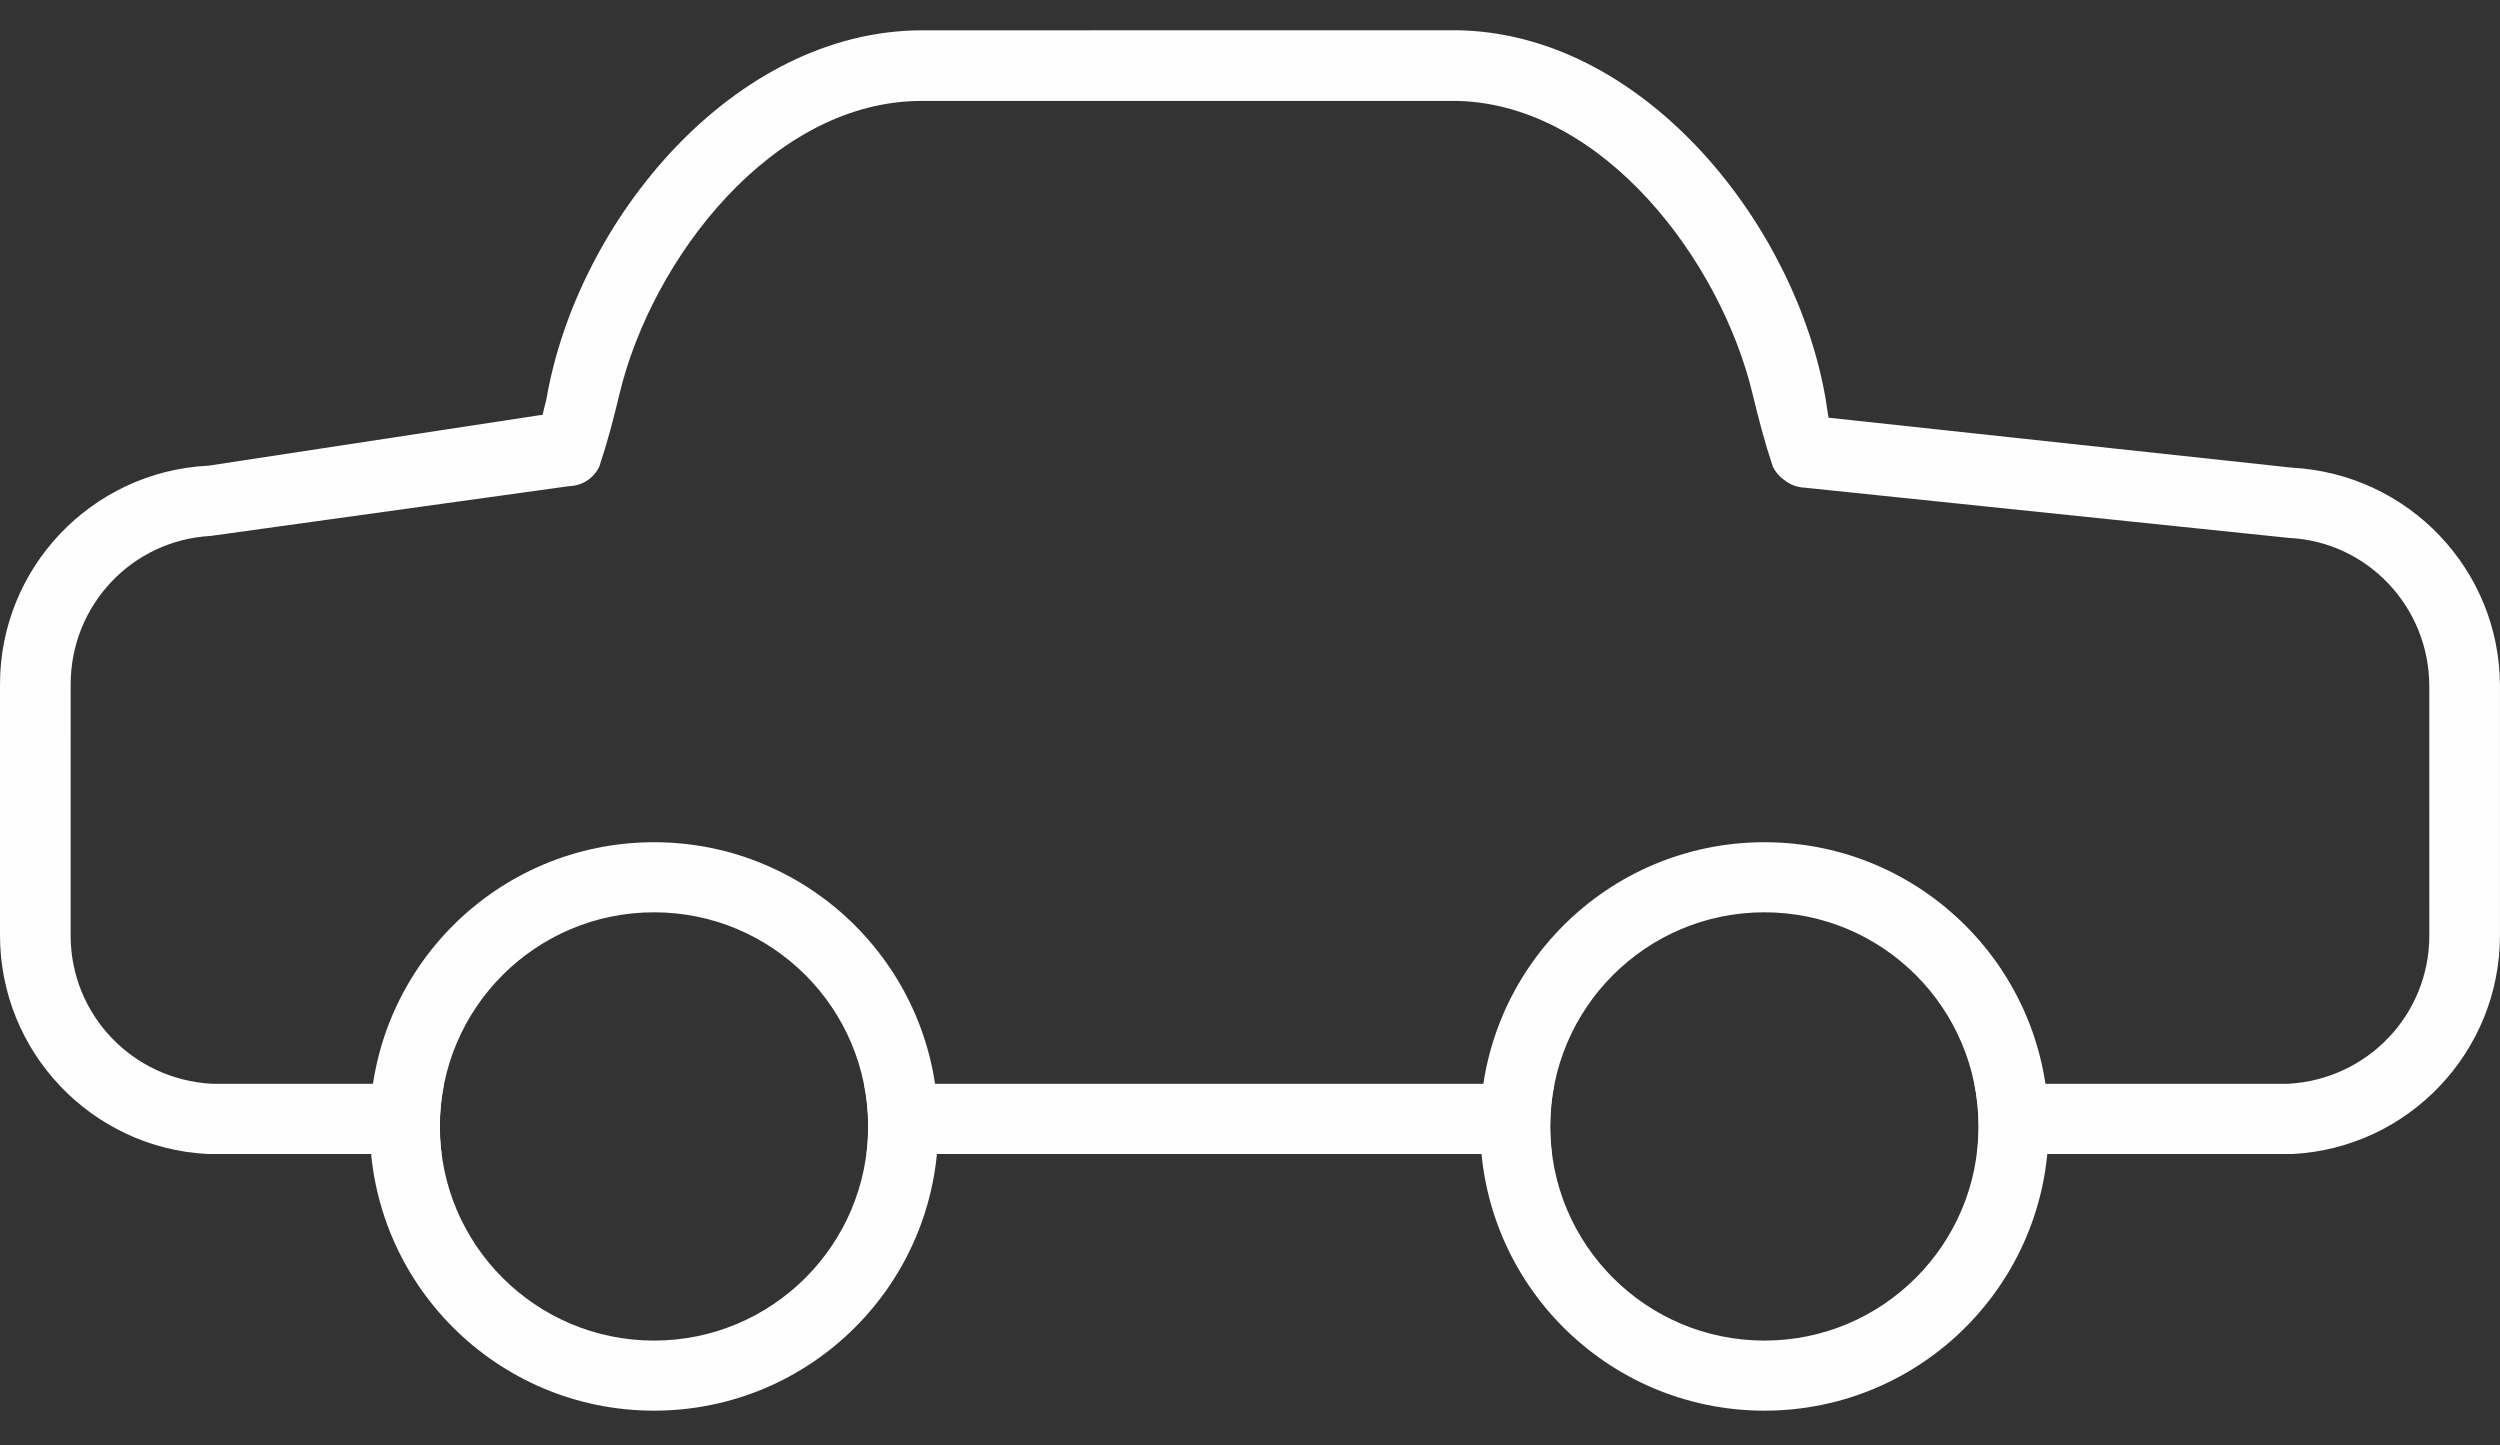
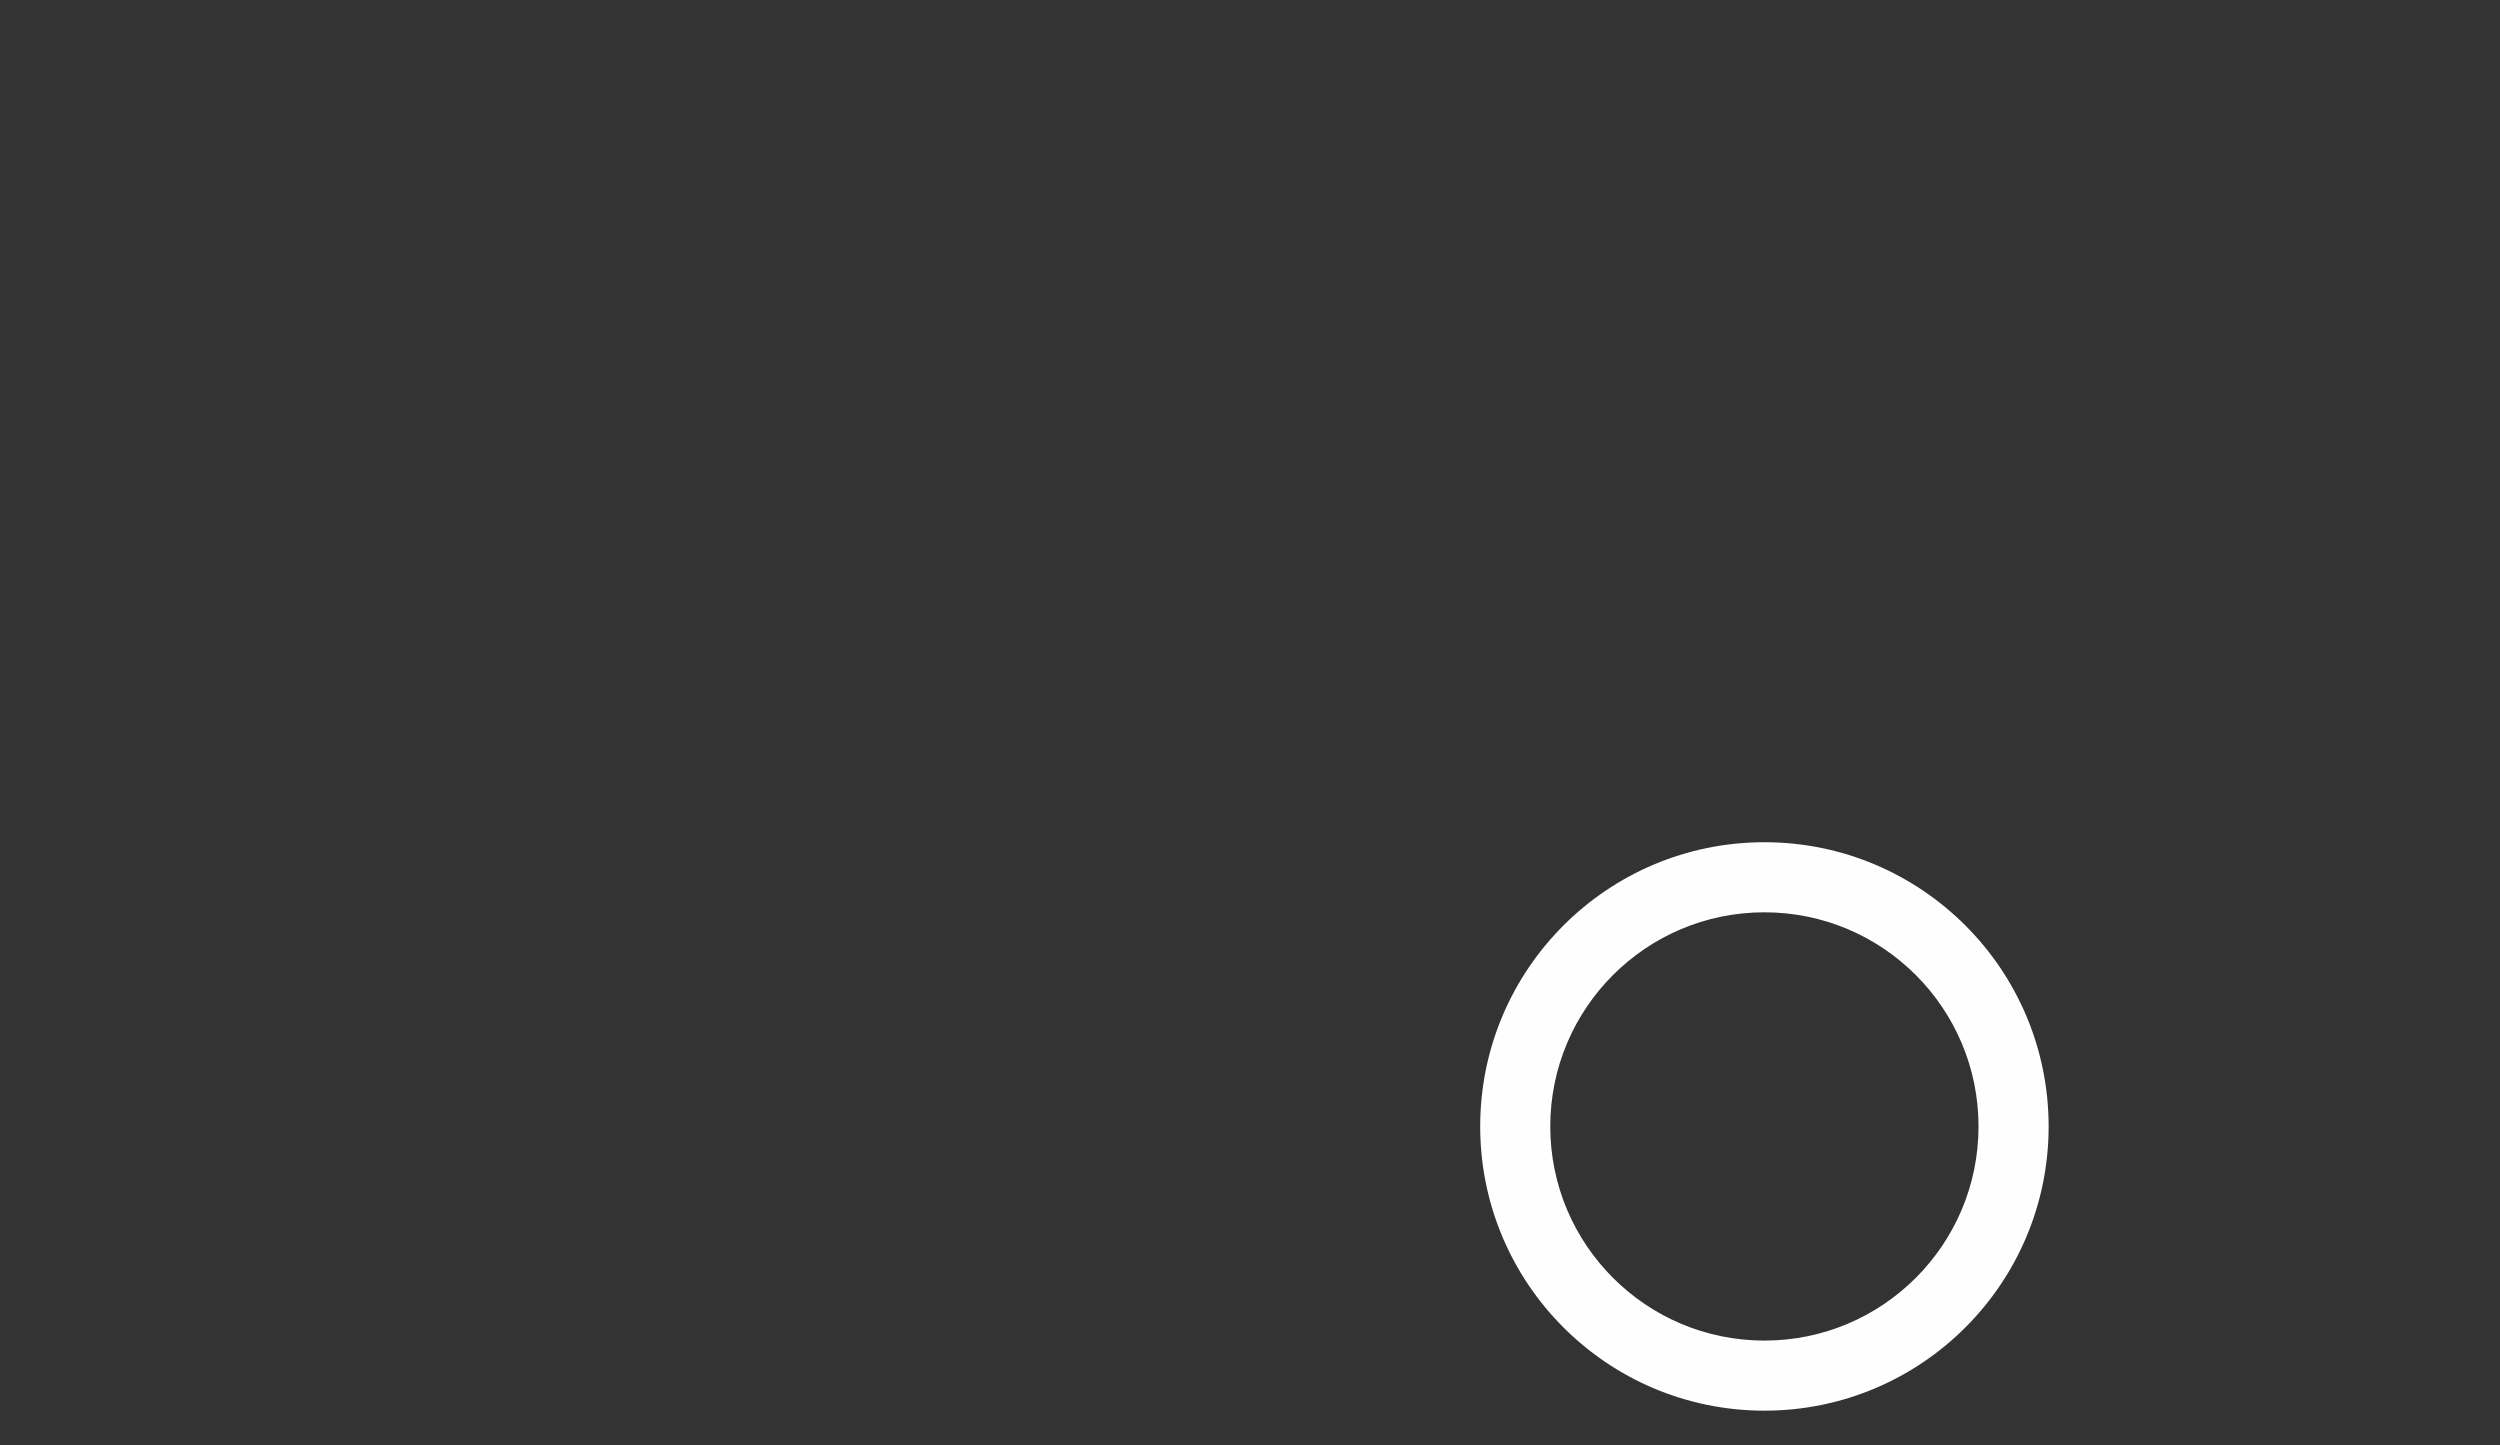
<svg xmlns="http://www.w3.org/2000/svg" width="64" height="37" viewBox="0 0 64 37" fill="none">
  <rect x="0" y="0" width="64" height="37" fill="#333333" stroke="none" />
  <path fill-rule="evenodd" clip-rule="evenodd" d="M45.169 21.561C41.15 21.561 37.893 24.819 37.893 28.837C37.893 32.855 41.15 36.113 45.169 36.113C49.187 36.113 52.445 32.856 52.445 28.837C52.445 24.819 49.187 21.561 45.169 21.561ZM45.169 23.355C48.196 23.355 50.65 25.81 50.65 28.837C50.65 31.864 48.196 34.319 45.169 34.319C42.141 34.319 39.687 31.864 39.687 28.837C39.687 25.81 42.141 23.355 45.169 23.355Z" fill="#FEFEFE" />
-   <path fill-rule="evenodd" clip-rule="evenodd" d="M16.743 21.561C12.724 21.561 9.467 24.819 9.467 28.837C9.467 32.856 12.724 36.113 16.743 36.113C20.762 36.113 24.019 32.856 24.019 28.837C24.019 24.819 20.761 21.561 16.743 21.561ZM16.743 23.355C19.77 23.355 22.224 25.81 22.224 28.837C22.224 31.864 19.77 34.319 16.743 34.319C13.715 34.319 11.261 31.864 11.261 28.837C11.261 25.81 13.716 23.355 16.743 23.355Z" fill="#FEFEFE" />
-   <path fill-rule="evenodd" clip-rule="evenodd" d="M11.302 29.542C11.272 29.308 11.257 29.073 11.257 28.837C11.257 28.47 11.293 28.104 11.366 27.746L5.422 27.745C3.386 27.632 1.808 25.973 1.808 23.946L1.809 17.518C1.809 15.5 3.374 13.83 5.39 13.72L14.558 12.447L14.581 12.446C14.913 12.43 15.195 12.245 15.341 11.949C15.549 11.325 15.705 10.731 15.857 10.092C16.687 6.622 19.78 2.584 23.59 2.584H37.324C41.057 2.687 44.053 6.685 44.867 10.089C45.021 10.728 45.177 11.322 45.384 11.946C45.45 12.079 45.546 12.196 45.679 12.29C45.837 12.414 46.014 12.477 46.215 12.486L58.6 13.771C60.613 13.868 62.19 15.544 62.19 17.569L62.191 23.946C62.191 25.973 60.613 27.632 58.577 27.745L50.546 27.746C50.618 28.104 50.655 28.47 50.655 28.837C50.655 29.073 50.64 29.308 50.61 29.542L58.696 29.542C61.658 29.385 63.999 26.927 63.999 23.946V17.569C63.999 14.589 61.658 12.13 58.67 11.972L46.81 10.693L46.734 10.202C45.976 5.801 42.192 0.989 37.513 0.781L37.443 0.778C37.332 0.773 37.22 0.775 37.113 0.775L23.614 0.776C18.764 0.776 14.773 5.664 13.99 10.21L13.889 10.619L13.789 10.633L5.34 11.921L5.316 11.922C2.341 12.079 0 14.538 0 17.518V23.946C0 26.927 2.341 29.385 5.303 29.542L11.302 29.542ZM39.792 27.746H22.12C22.192 28.105 22.229 28.47 22.229 28.837C22.229 29.073 22.214 29.308 22.184 29.542H39.728C39.698 29.308 39.683 29.073 39.683 28.837C39.683 28.47 39.719 28.105 39.792 27.746Z" fill="#FEFEFE" />
</svg>